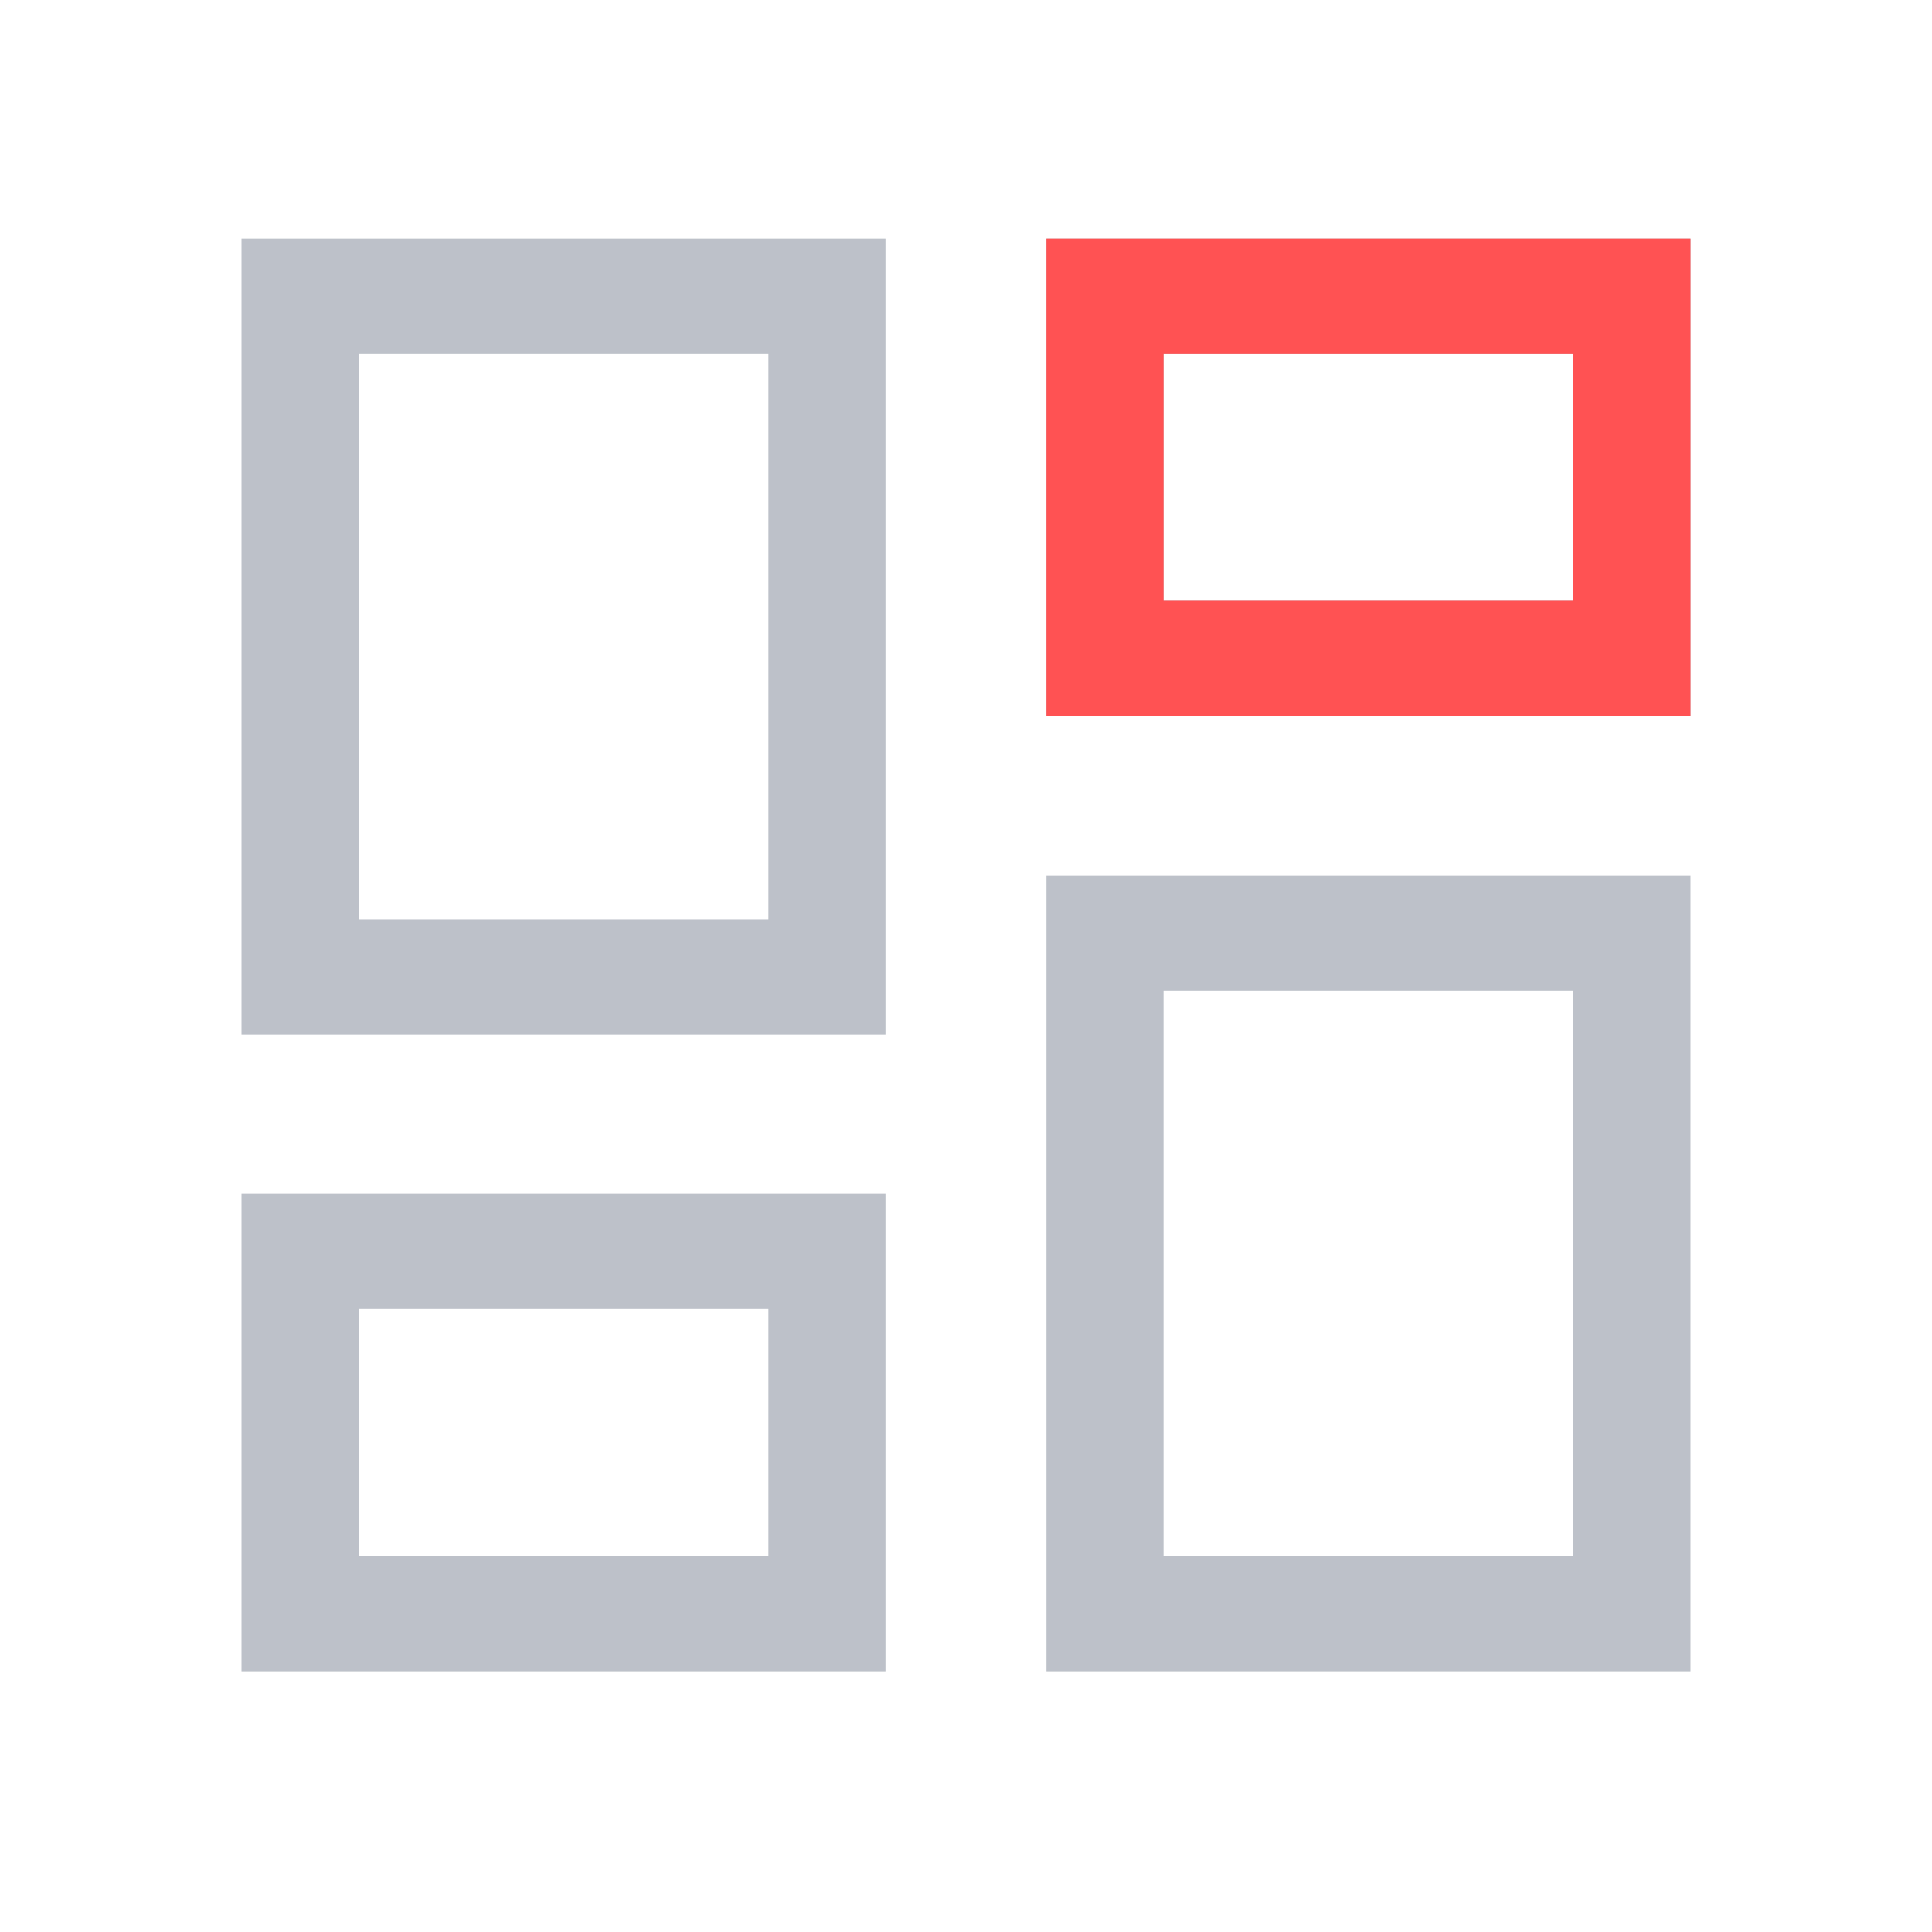
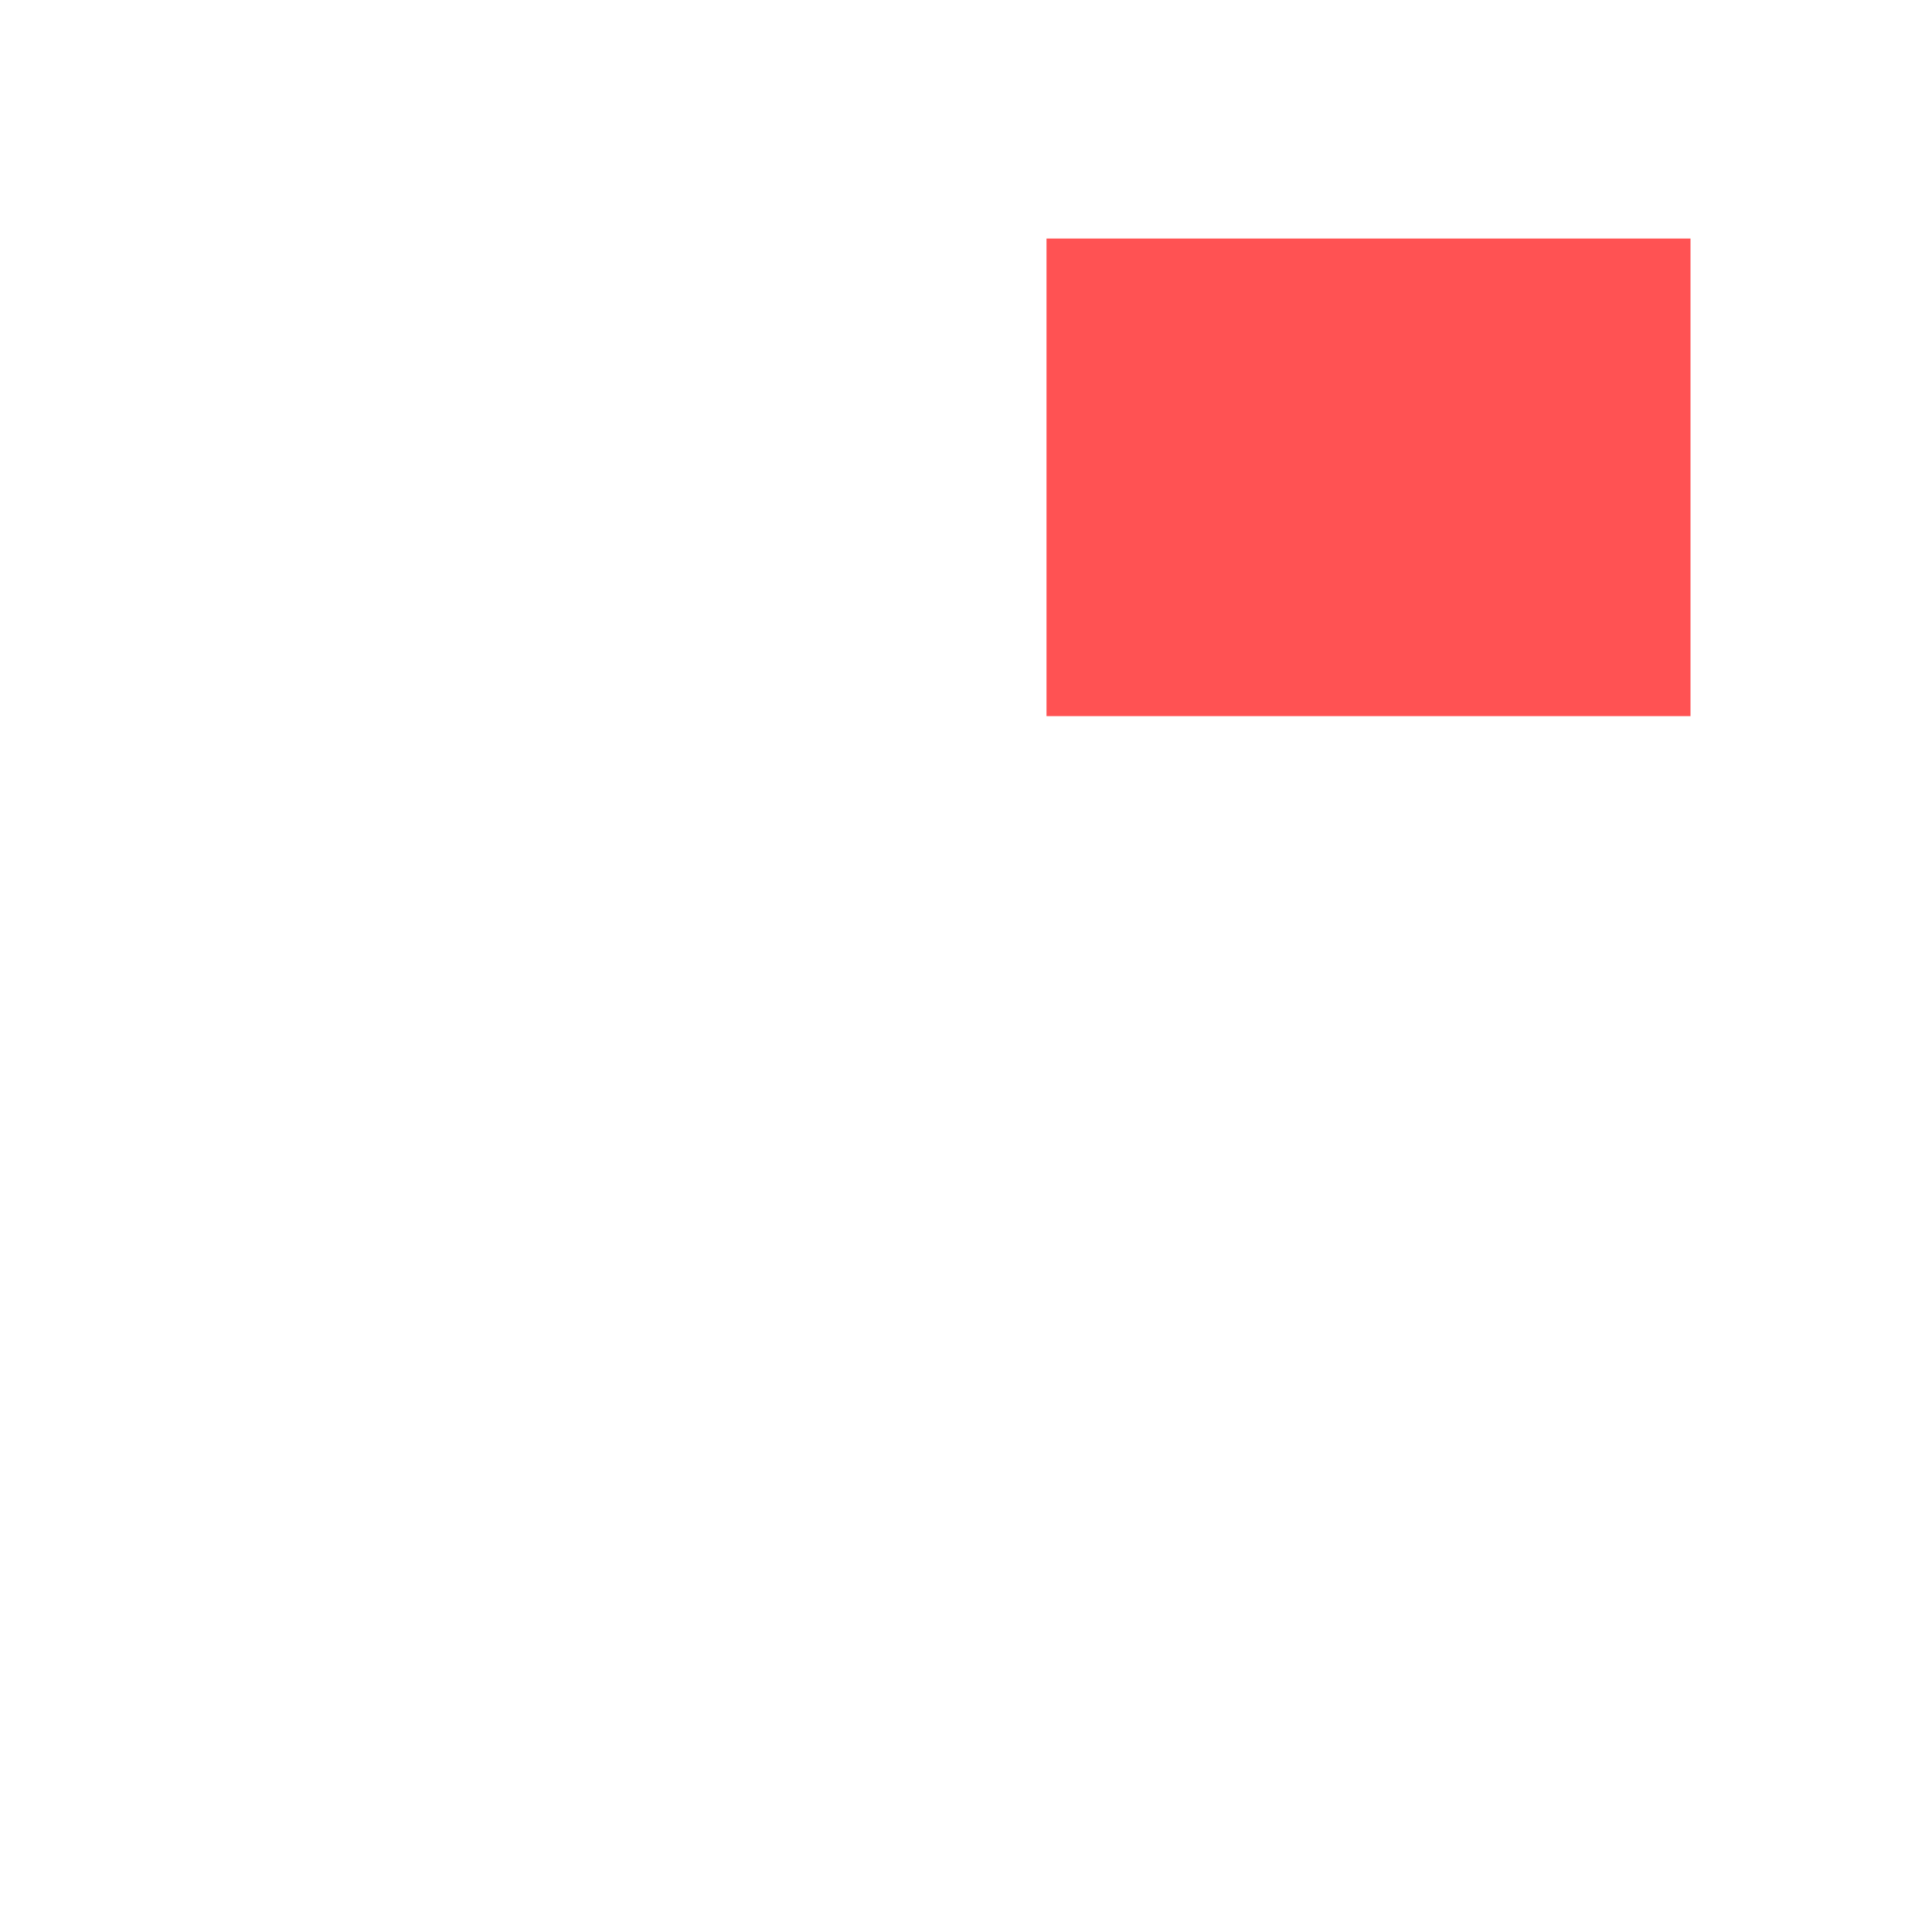
<svg xmlns="http://www.w3.org/2000/svg" width="88" height="88" viewBox="0 0 88 88" fill="none">
  <g opacity="0.3">
    <mask id="mask0_337_15620" style="mask-type:alpha" maskUnits="userSpaceOnUse" x="0" y="0" width="88" height="88">
      <rect width="88" height="88" fill="#D9D9D9" />
    </mask>
    <g mask="url(#mask0_337_15620)">
-       <path d="M47.667 32.618V10.865H77V32.618H47.667ZM11 47.12V10.865H40.333V47.12H11ZM47.667 76.124V39.869H77V76.124H47.667ZM11 76.124V54.371H40.333V76.124H11ZM16.333 41.869H35V16.116H16.333V41.869ZM53 70.873H71.667V45.12H53V70.873ZM53 27.367H71.667V16.116H53V27.367ZM16.333 70.873H35V59.622H16.333V70.873Z" fill="#212F49" />
-     </g>
+       </g>
  </g>
  <mask id="mask1_337_15620" style="mask-type:alpha" maskUnits="userSpaceOnUse" x="0" y="0" width="88" height="88">
    <rect width="88" height="88" fill="#D9D9D9" />
  </mask>
  <g mask="url(#mask1_337_15620)">
-     <path d="M47.667 32.618V10.865H77V32.618H47.667ZM53 27.367H71.667V16.116H53V27.367Z" fill="#FF5253" />
+     <path d="M47.667 32.618V10.865H77V32.618H47.667ZM53 27.367V16.116H53V27.367Z" fill="#FF5253" />
  </g>
</svg>